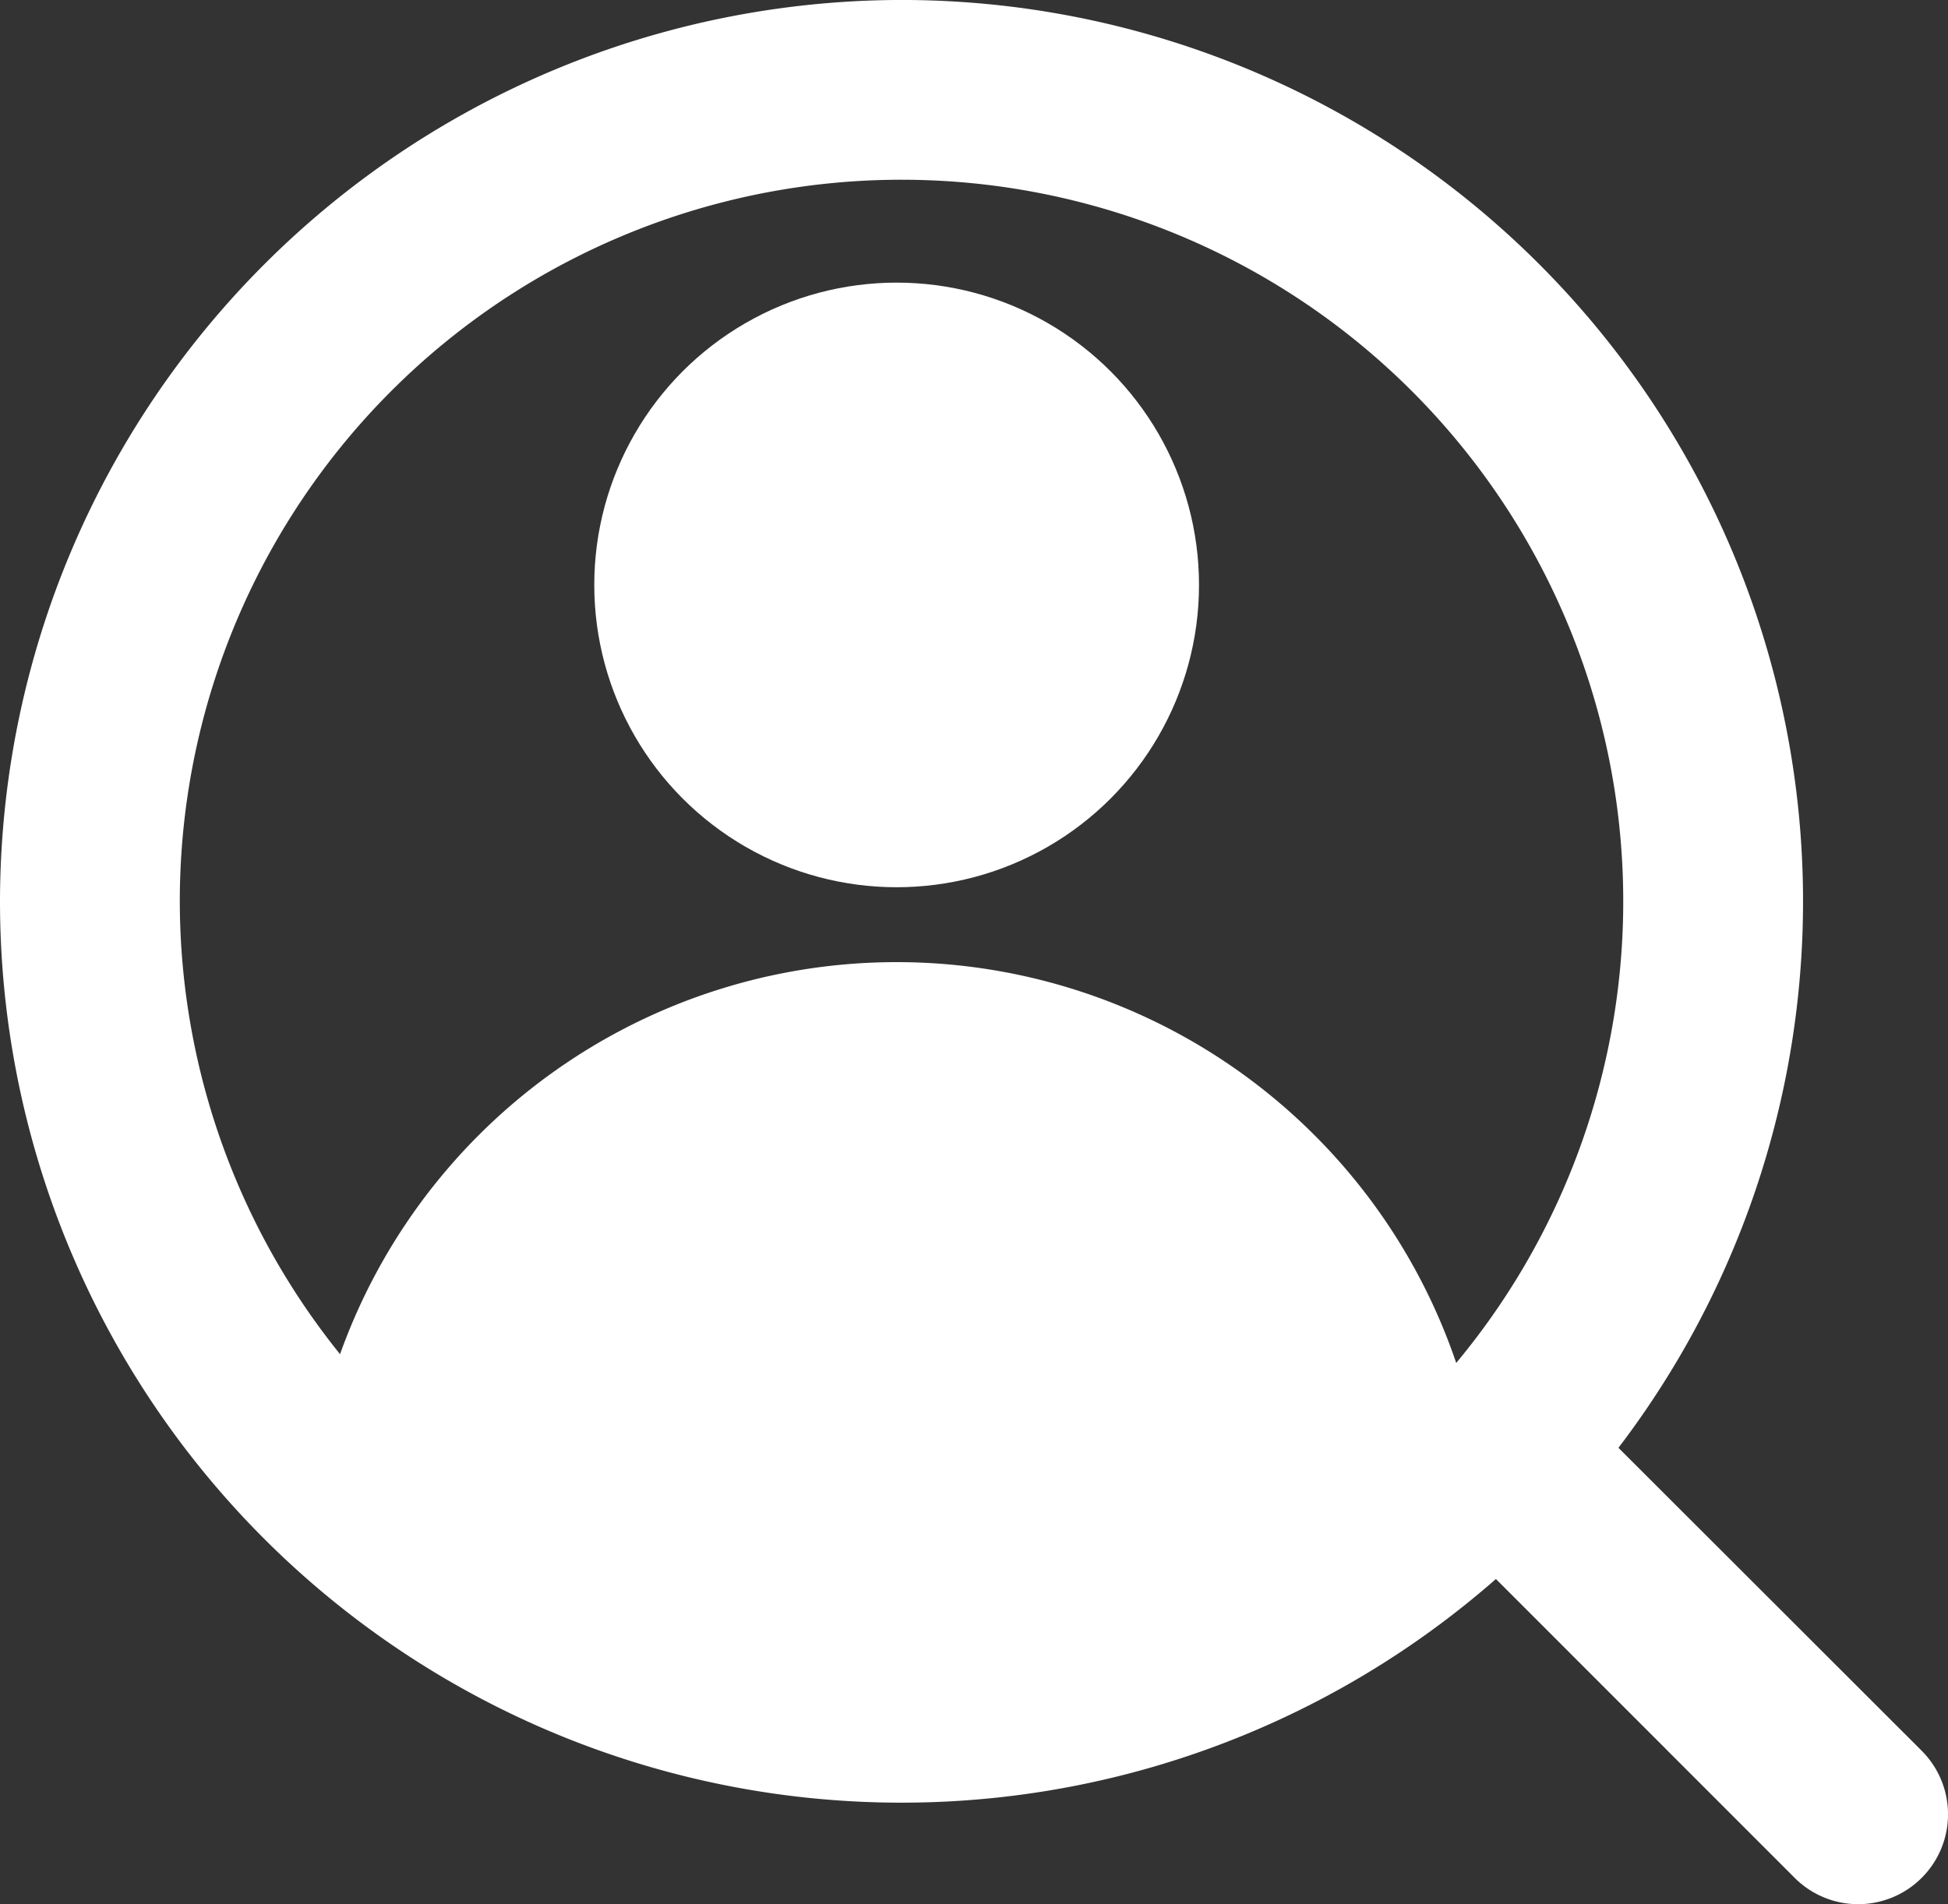
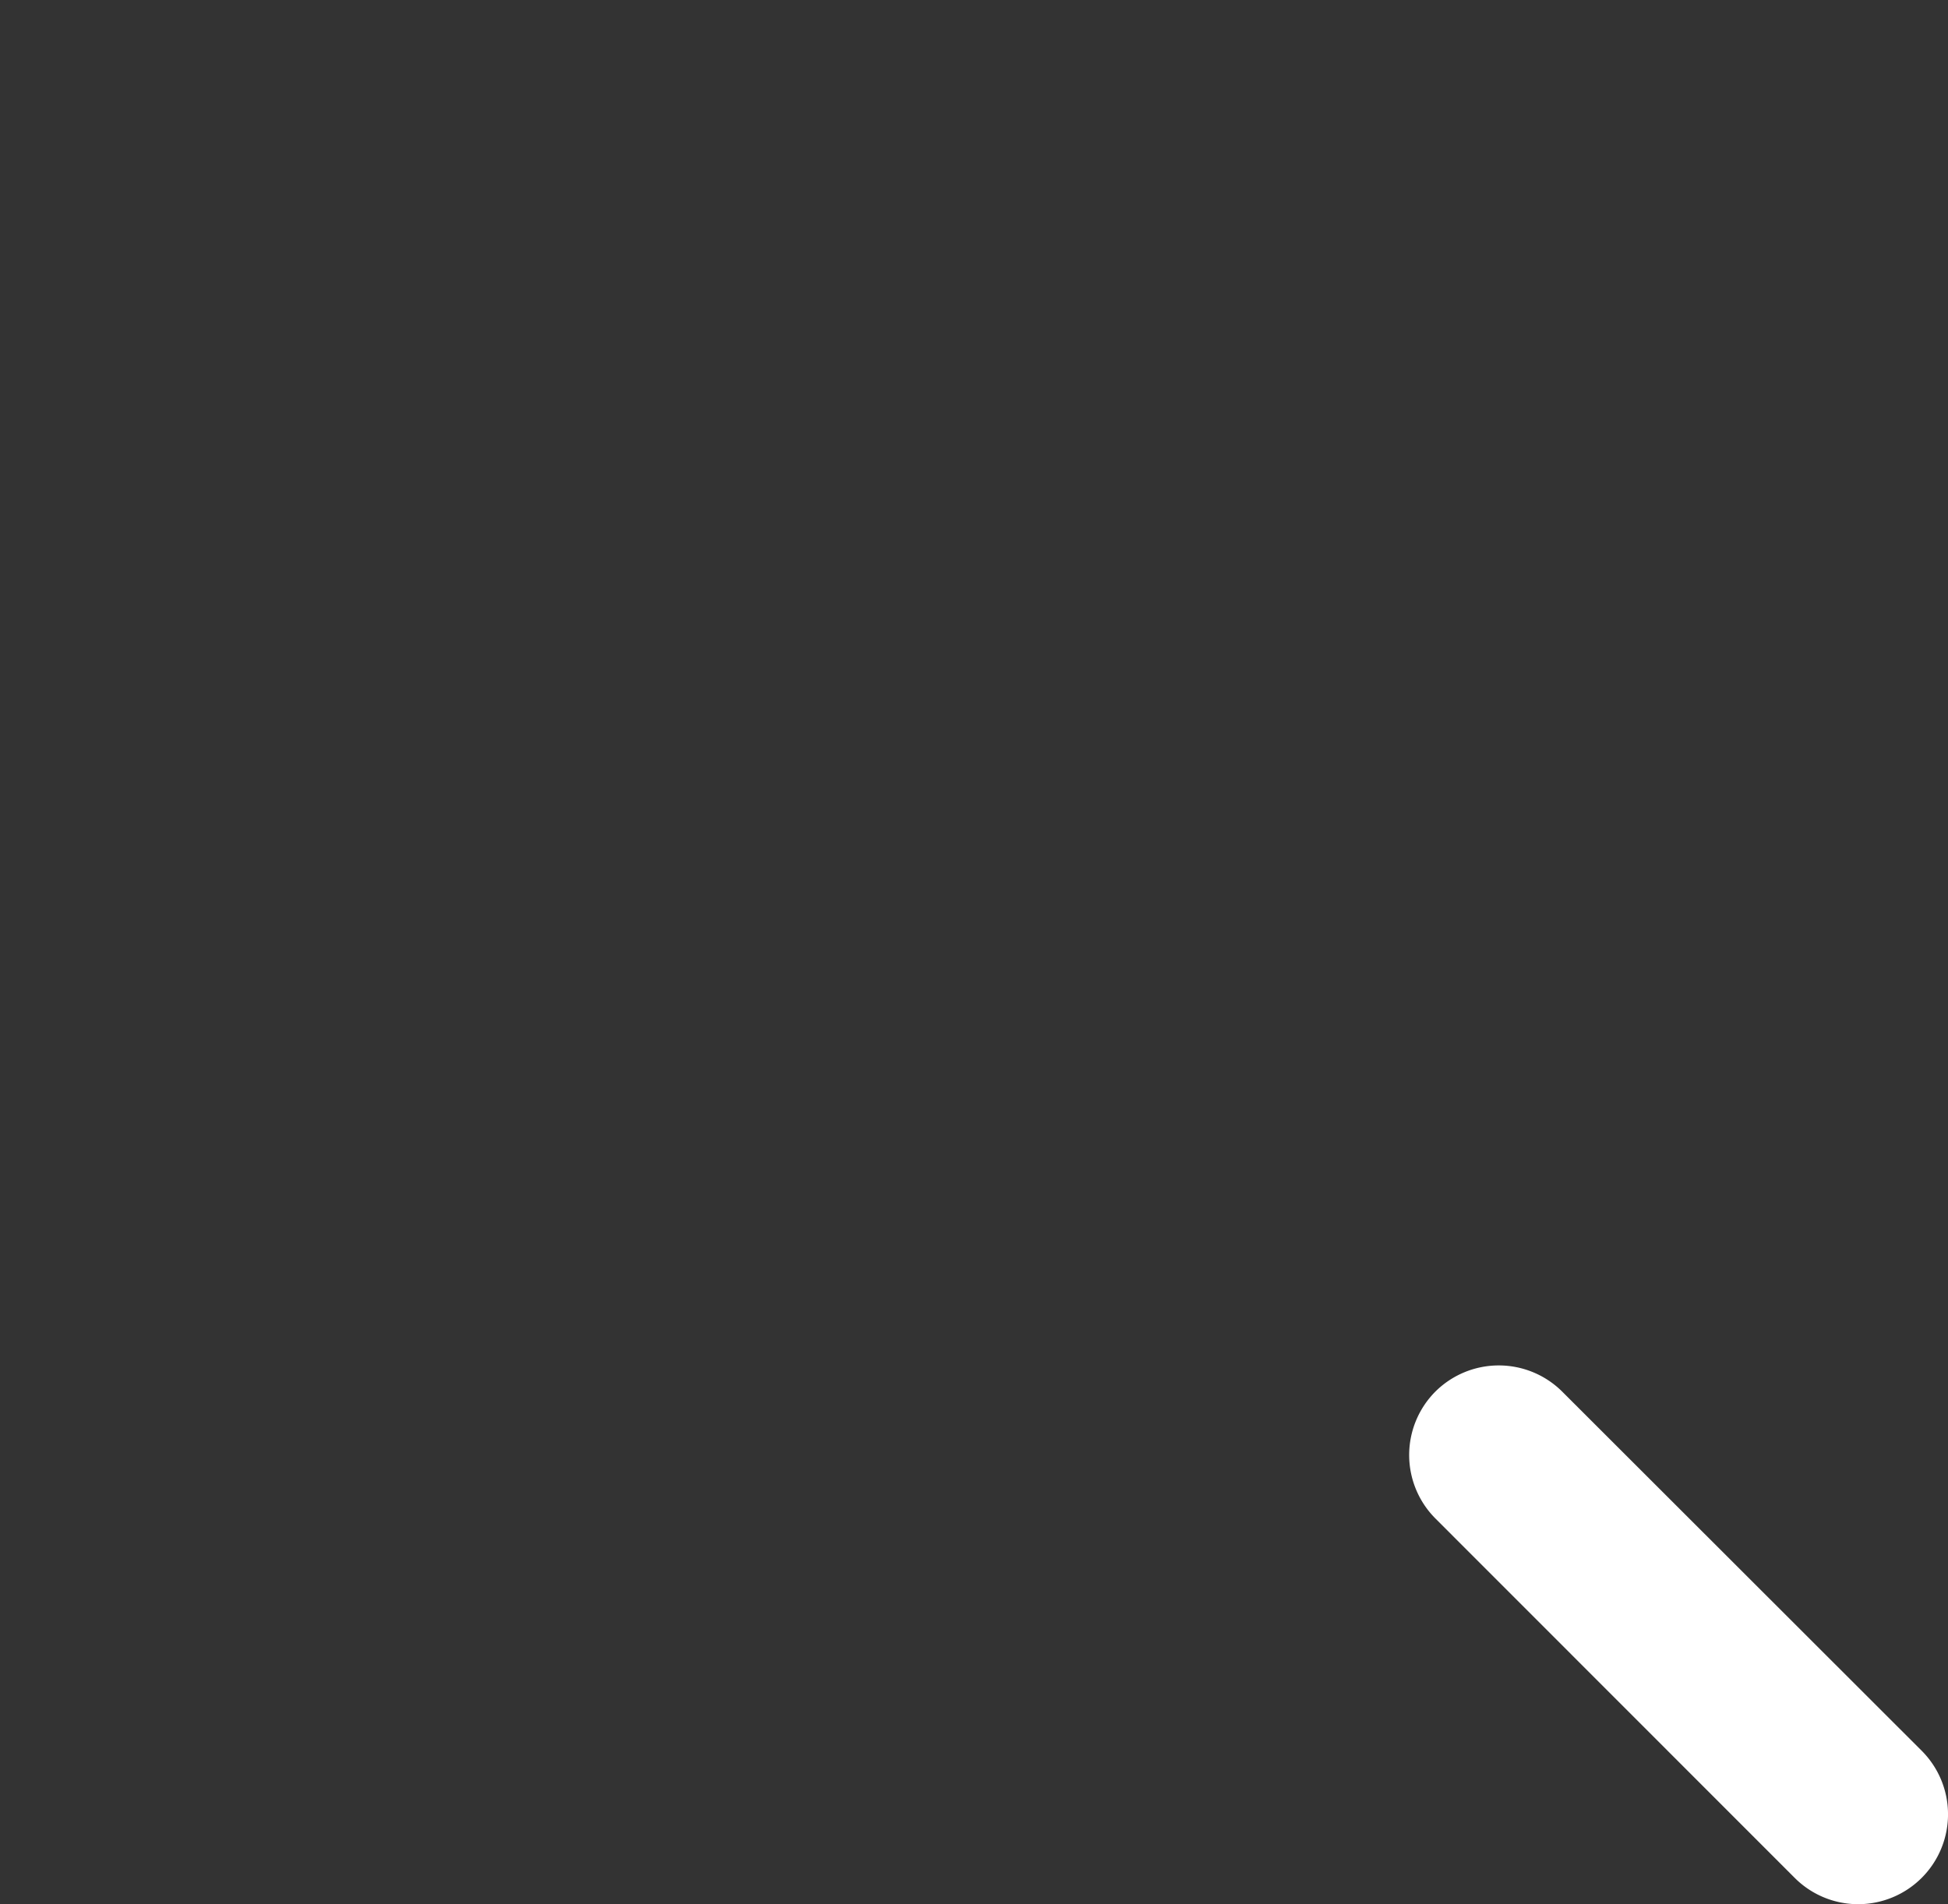
<svg xmlns="http://www.w3.org/2000/svg" width="61.429" height="60.059" viewBox="0 0 61.429 60.059">
  <rect x="0" y="0" width="61.429" height="60.059" fill="#333333" stroke="none" />
  <defs>
    <clipPath id="clip-path">
-       <circle id="楕円形_7" data-name="楕円形 7" cx="25.594" cy="25.594" r="25.594" fill="none" />
-     </clipPath>
+       </clipPath>
  </defs>
  <g id="グループ_73" data-name="グループ 73" transform="translate(-3315.102 999.132)">
    <g id="グループ_72" data-name="グループ 72" transform="translate(3317.937 -996.298)">
      <g id="グループ_71" data-name="グループ 71" clip-path="url(#clip-path)">
-         <circle id="楕円形_6" data-name="楕円形 6" cx="9.535" cy="9.535" r="9.535" transform="translate(15.905 6.08)" fill="#fff" />
-         <path id="パス_245" data-name="パス 245" d="M3330.4-927.246a18.638,18.638,0,0,1,18.638-18.638,18.638,18.638,0,0,1,18.638,18.638l-18.713,5.964Z" transform="translate(-3323.599 973.396)" fill="#fff" />
+         <path id="パス_245" data-name="パス 245" d="M3330.4-927.246a18.638,18.638,0,0,1,18.638-18.638,18.638,18.638,0,0,1,18.638,18.638Z" transform="translate(-3323.599 973.396)" fill="#fff" />
      </g>
    </g>
-     <path id="楕円形_8" data-name="楕円形 8" d="M25.594-2.835A28.429,28.429,0,1,1-2.835,25.594,28.461,28.461,0,0,1,25.594-2.835Zm0,51.188A22.759,22.759,0,1,0,2.835,25.594,22.785,22.785,0,0,0,25.594,48.353Z" transform="translate(3317.937 -996.298)" fill="#fff" />
    <path id="線_34" data-name="線 34" d="M11.332,14.167a2.826,2.826,0,0,1-2-.83L-2,2A2.835,2.835,0,0,1-2-2,2.835,2.835,0,0,1,2-2L13.337,9.328a2.835,2.835,0,0,1-2,4.839Z" transform="translate(3362.365 -953.24)" fill="#fff" />
  </g>
</svg>